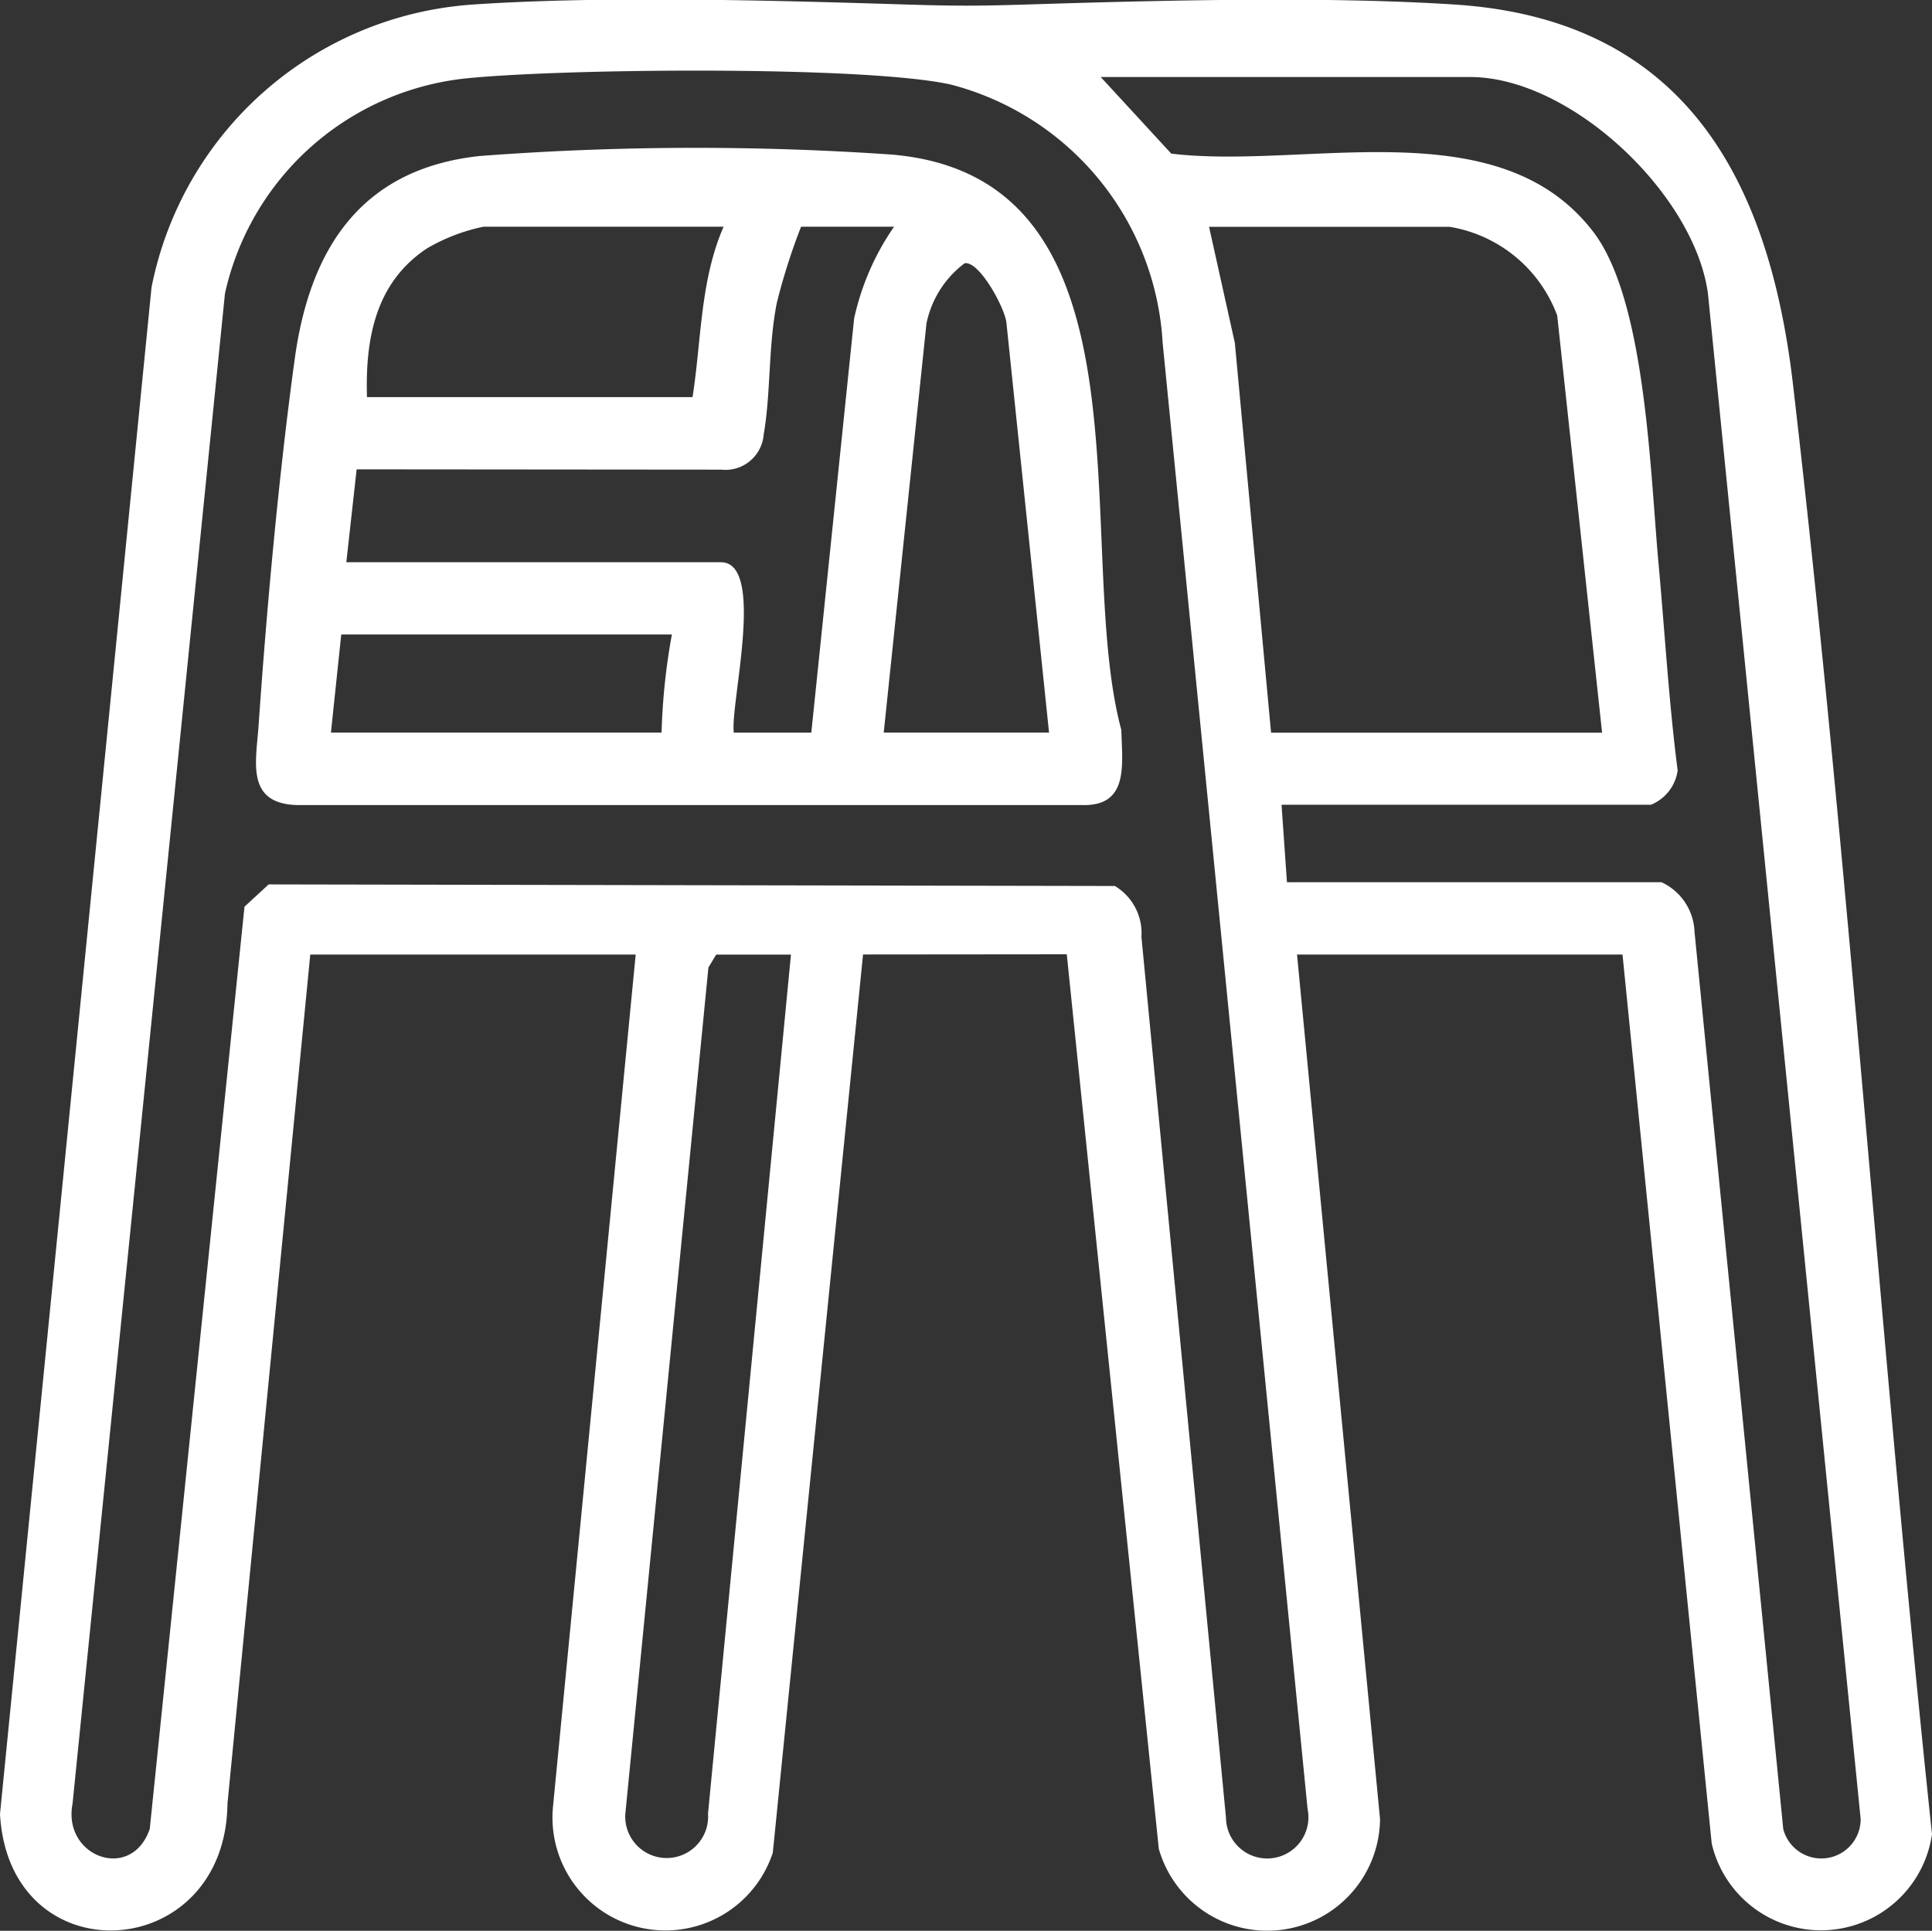
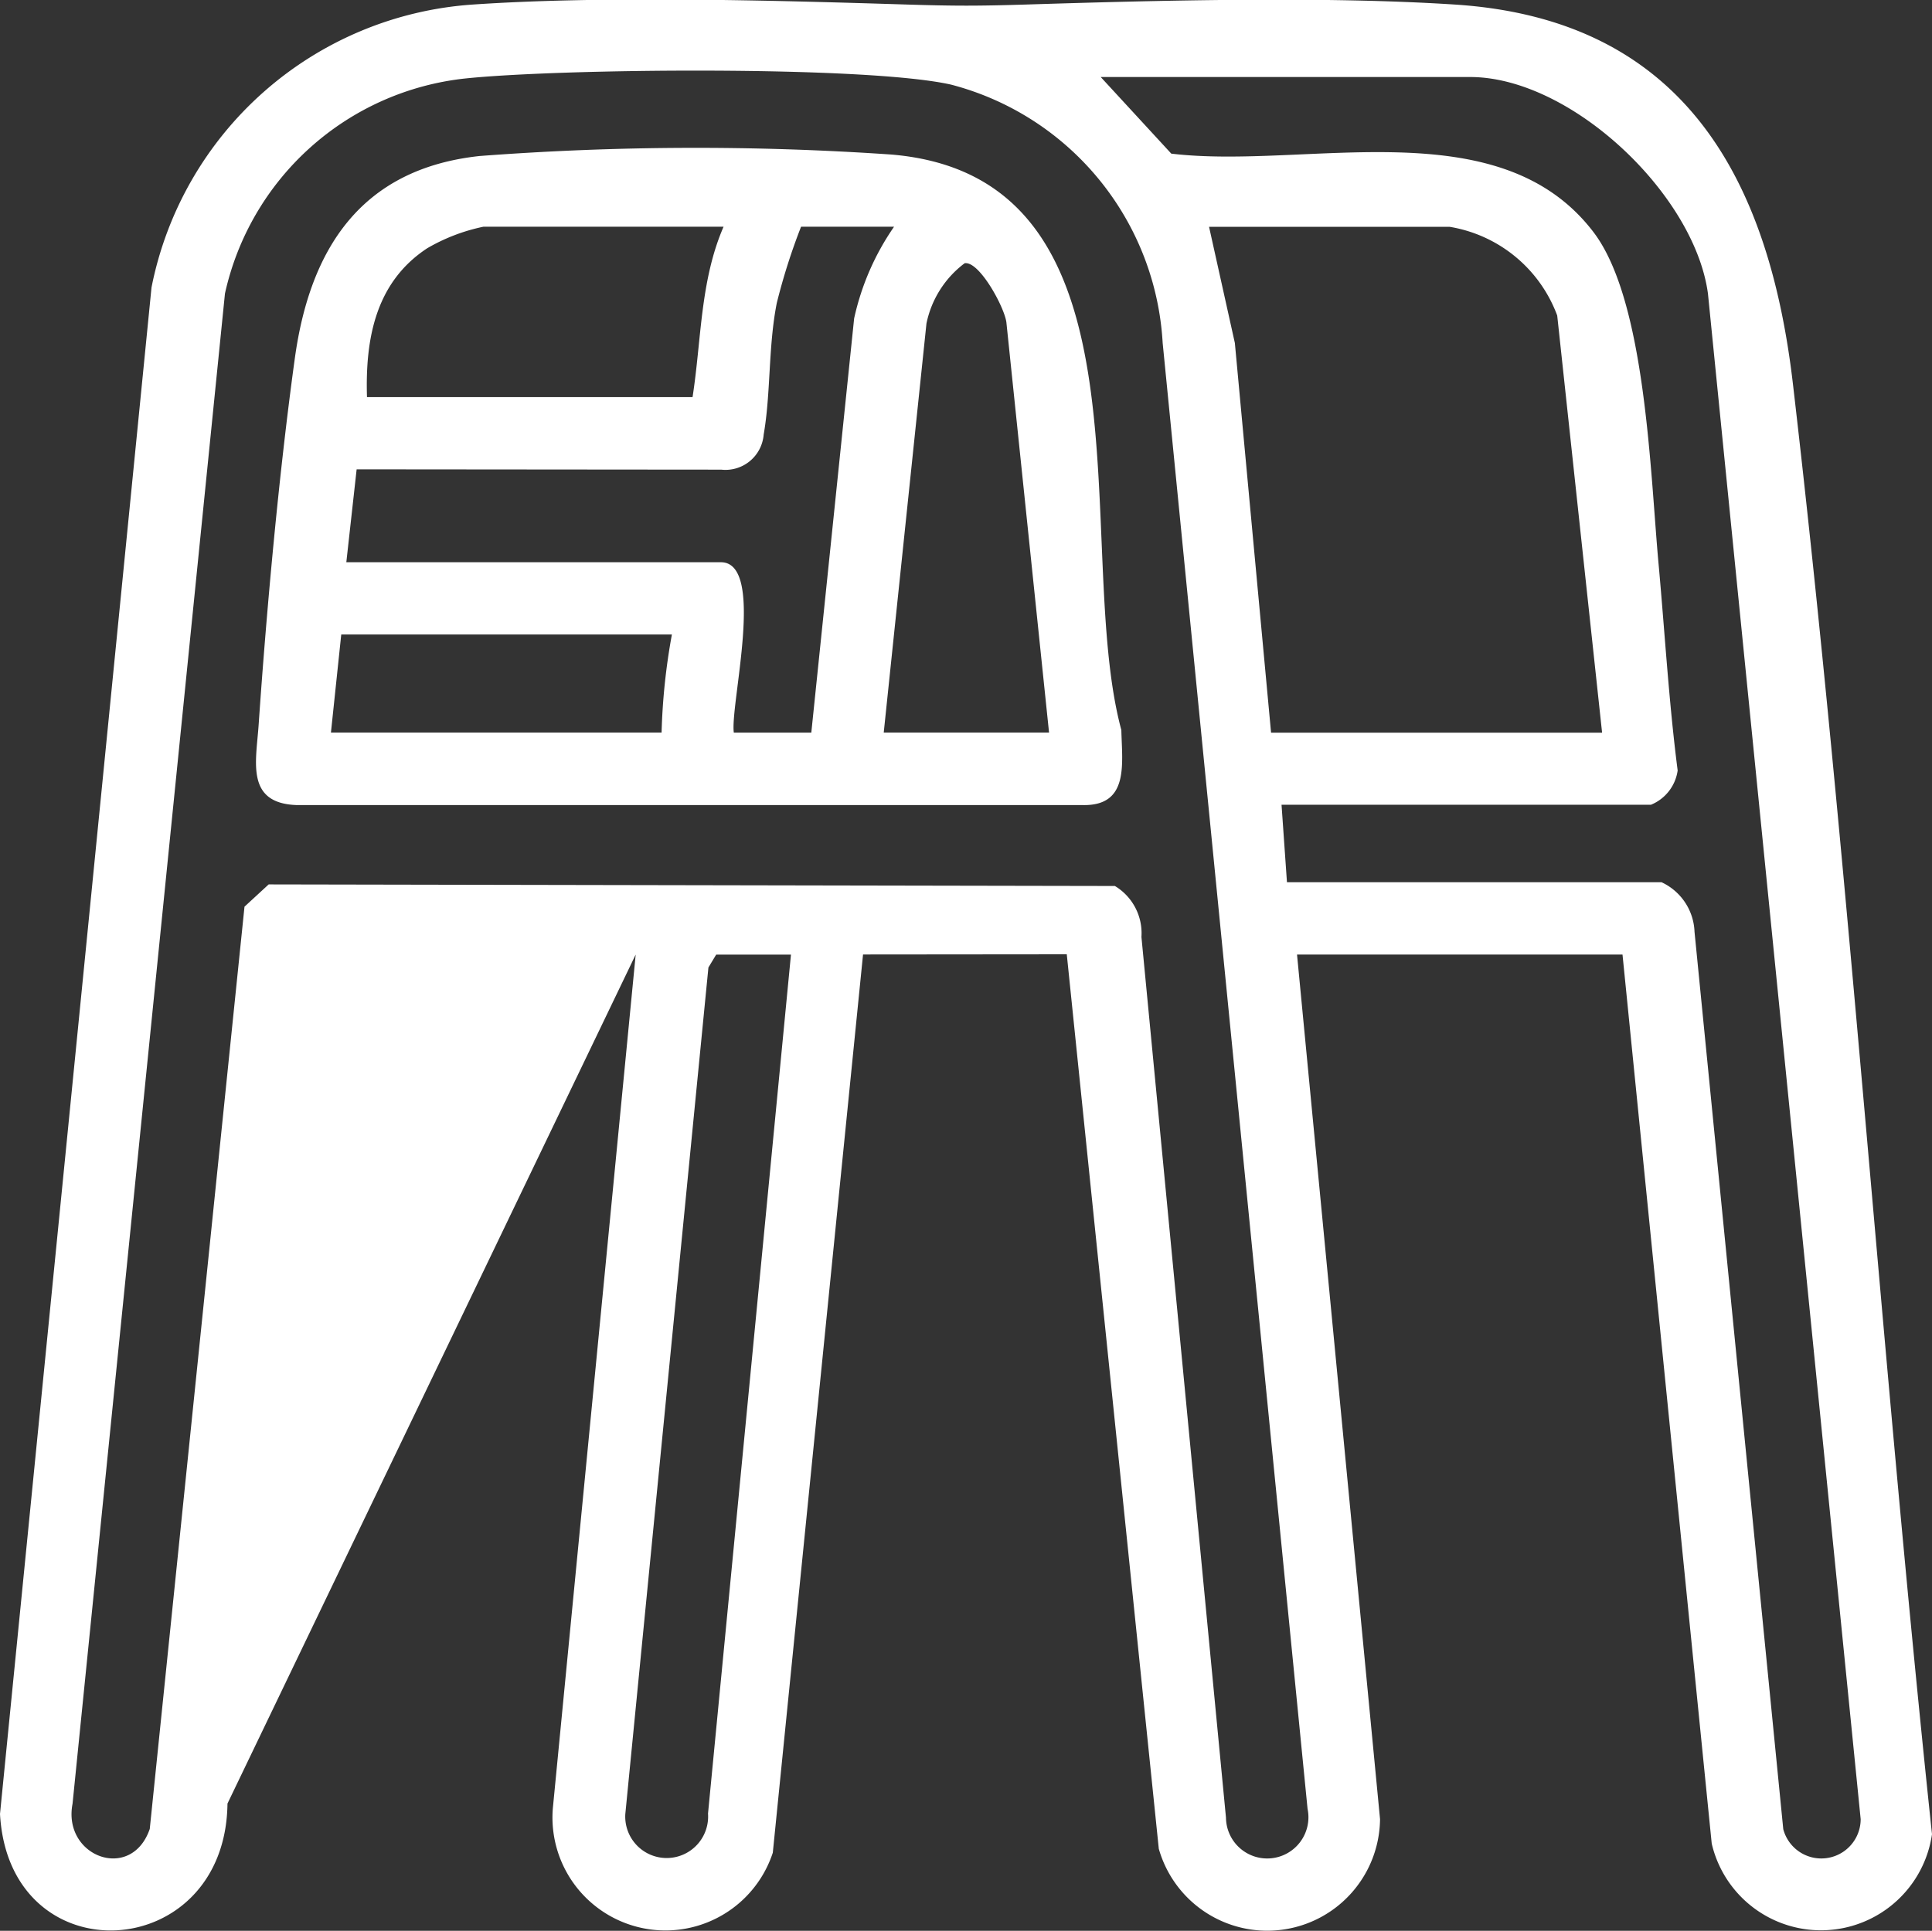
<svg xmlns="http://www.w3.org/2000/svg" width="62" height="61.969" viewBox="0 0 62 61.969">
  <rect x="0" y="0" width="62" height="61.969" fill="#333333" stroke="none" />
  <defs>
    <style>
      .cls-1 {
        fill: #fff;
        fill-rule: evenodd;
      }
    </style>
  </defs>
-   <path class="cls-1" d="M52.068,30.636H41.623l2.664,27.749a3.619,3.619,0,0,1-7.1.951L34.234,30.628l-6.538.006L24.8,59.463a3.626,3.626,0,0,1-7.06-1.413L20.4,30.636H9.957L7.3,57.885C7.239,63.06.291,63.448,0,58.218L4.862,9.228A11.291,11.291,0,0,1,15.172.146c4.209-.287,9.667-0.133,13.94,0,1.538,0.047,2.263.047,3.8,0,4.246-.133,9.584-0.272,13.775,0,7.361,0.476,10.084,5.6,10.851,12.186C59.341,27.8,60.361,43.393,62,58.869a3.6,3.6,0,0,1-7.069.3ZM14.9,2.522a8.868,8.868,0,0,0-7.681,6.9L2.328,57.892C2,59.592,4.215,60.414,4.806,58.7l3.04-29.6,0.776-.715,27.156,0.051a1.766,1.766,0,0,1,.852,1.634l2.713,28.268a1.323,1.323,0,1,0,2.618-.284L37.311,11.005a9.1,9.1,0,0,0-6.79-8.289C27.79,2.1,17.909,2.2,14.9,2.522Zm26.4,25.793h12.02a1.827,1.827,0,0,1,1.059,1.592l2.848,28.8a1.263,1.263,0,0,0,2.484-.321L54.81,9.424c-0.43-3.194-4.4-6.952-7.632-6.952H35.323l2.265,2.459C41.93,5.45,48.108,3.463,51.142,7.457c1.68,2.213,1.816,7.765,2.086,10.672,0.2,2.2.328,4.412,0.61,6.6a1.4,1.4,0,0,1-.858,1.1H41.126Zm10.113-4.8-1.44-13.387a4.454,4.454,0,0,0-3.451-2.848H38.8l0.828,3.728,1.162,12.507H51.405Zm-26.03,7.123h-2.4l-0.249.413-2.667,27.17a1.33,1.33,0,1,0,2.654-.014ZM15.394,5.007A91.79,91.79,0,0,1,28.606,4.96c8.7,0.732,5.789,12.572,7.379,18.47,0.024,1.089.255,2.436-1.234,2.409H9.534c-1.659-.05-1.315-1.39-1.234-2.575,0.256-3.718.653-8.078,1.161-11.761C9.948,7.977,11.591,5.416,15.394,5.007Zm7.826,2.27H15.511a6,6,0,0,0-1.8.69c-1.658,1.09-1.992,2.9-1.934,4.778H22.225C22.511,10.91,22.468,9.006,23.22,7.277Zm5.471,0H25.707a19.9,19.9,0,0,0-.78,2.452c-0.276,1.4-.188,2.89-0.42,4.219a1.23,1.23,0,0,1-1.362,1.125l-11.7-.01-0.331,2.982h12.02c1.451,0,.29,4.572.415,5.468h2.487L27.41,10.221A8.271,8.271,0,0,1,28.691,7.277Zm4.974,16.235L32.3,10.383c-0.028-.459-0.866-2.017-1.344-1.934a3.226,3.226,0,0,0-1.225,1.934L28.36,23.512h5.305Zm-12.1-3.148H10.951L10.62,23.512H21.231A20.352,20.352,0,0,1,21.562,20.364Z" />
+   <path class="cls-1" d="M52.068,30.636H41.623l2.664,27.749a3.619,3.619,0,0,1-7.1.951L34.234,30.628l-6.538.006L24.8,59.463a3.626,3.626,0,0,1-7.06-1.413L20.4,30.636L7.3,57.885C7.239,63.06.291,63.448,0,58.218L4.862,9.228A11.291,11.291,0,0,1,15.172.146c4.209-.287,9.667-0.133,13.94,0,1.538,0.047,2.263.047,3.8,0,4.246-.133,9.584-0.272,13.775,0,7.361,0.476,10.084,5.6,10.851,12.186C59.341,27.8,60.361,43.393,62,58.869a3.6,3.6,0,0,1-7.069.3ZM14.9,2.522a8.868,8.868,0,0,0-7.681,6.9L2.328,57.892C2,59.592,4.215,60.414,4.806,58.7l3.04-29.6,0.776-.715,27.156,0.051a1.766,1.766,0,0,1,.852,1.634l2.713,28.268a1.323,1.323,0,1,0,2.618-.284L37.311,11.005a9.1,9.1,0,0,0-6.79-8.289C27.79,2.1,17.909,2.2,14.9,2.522Zm26.4,25.793h12.02a1.827,1.827,0,0,1,1.059,1.592l2.848,28.8a1.263,1.263,0,0,0,2.484-.321L54.81,9.424c-0.43-3.194-4.4-6.952-7.632-6.952H35.323l2.265,2.459C41.93,5.45,48.108,3.463,51.142,7.457c1.68,2.213,1.816,7.765,2.086,10.672,0.2,2.2.328,4.412,0.61,6.6a1.4,1.4,0,0,1-.858,1.1H41.126Zm10.113-4.8-1.44-13.387a4.454,4.454,0,0,0-3.451-2.848H38.8l0.828,3.728,1.162,12.507H51.405Zm-26.03,7.123h-2.4l-0.249.413-2.667,27.17a1.33,1.33,0,1,0,2.654-.014ZM15.394,5.007A91.79,91.79,0,0,1,28.606,4.96c8.7,0.732,5.789,12.572,7.379,18.47,0.024,1.089.255,2.436-1.234,2.409H9.534c-1.659-.05-1.315-1.39-1.234-2.575,0.256-3.718.653-8.078,1.161-11.761C9.948,7.977,11.591,5.416,15.394,5.007Zm7.826,2.27H15.511a6,6,0,0,0-1.8.69c-1.658,1.09-1.992,2.9-1.934,4.778H22.225C22.511,10.91,22.468,9.006,23.22,7.277Zm5.471,0H25.707a19.9,19.9,0,0,0-.78,2.452c-0.276,1.4-.188,2.89-0.42,4.219a1.23,1.23,0,0,1-1.362,1.125l-11.7-.01-0.331,2.982h12.02c1.451,0,.29,4.572.415,5.468h2.487L27.41,10.221A8.271,8.271,0,0,1,28.691,7.277Zm4.974,16.235L32.3,10.383c-0.028-.459-0.866-2.017-1.344-1.934a3.226,3.226,0,0,0-1.225,1.934L28.36,23.512h5.305Zm-12.1-3.148H10.951L10.62,23.512H21.231A20.352,20.352,0,0,1,21.562,20.364Z" />
</svg>